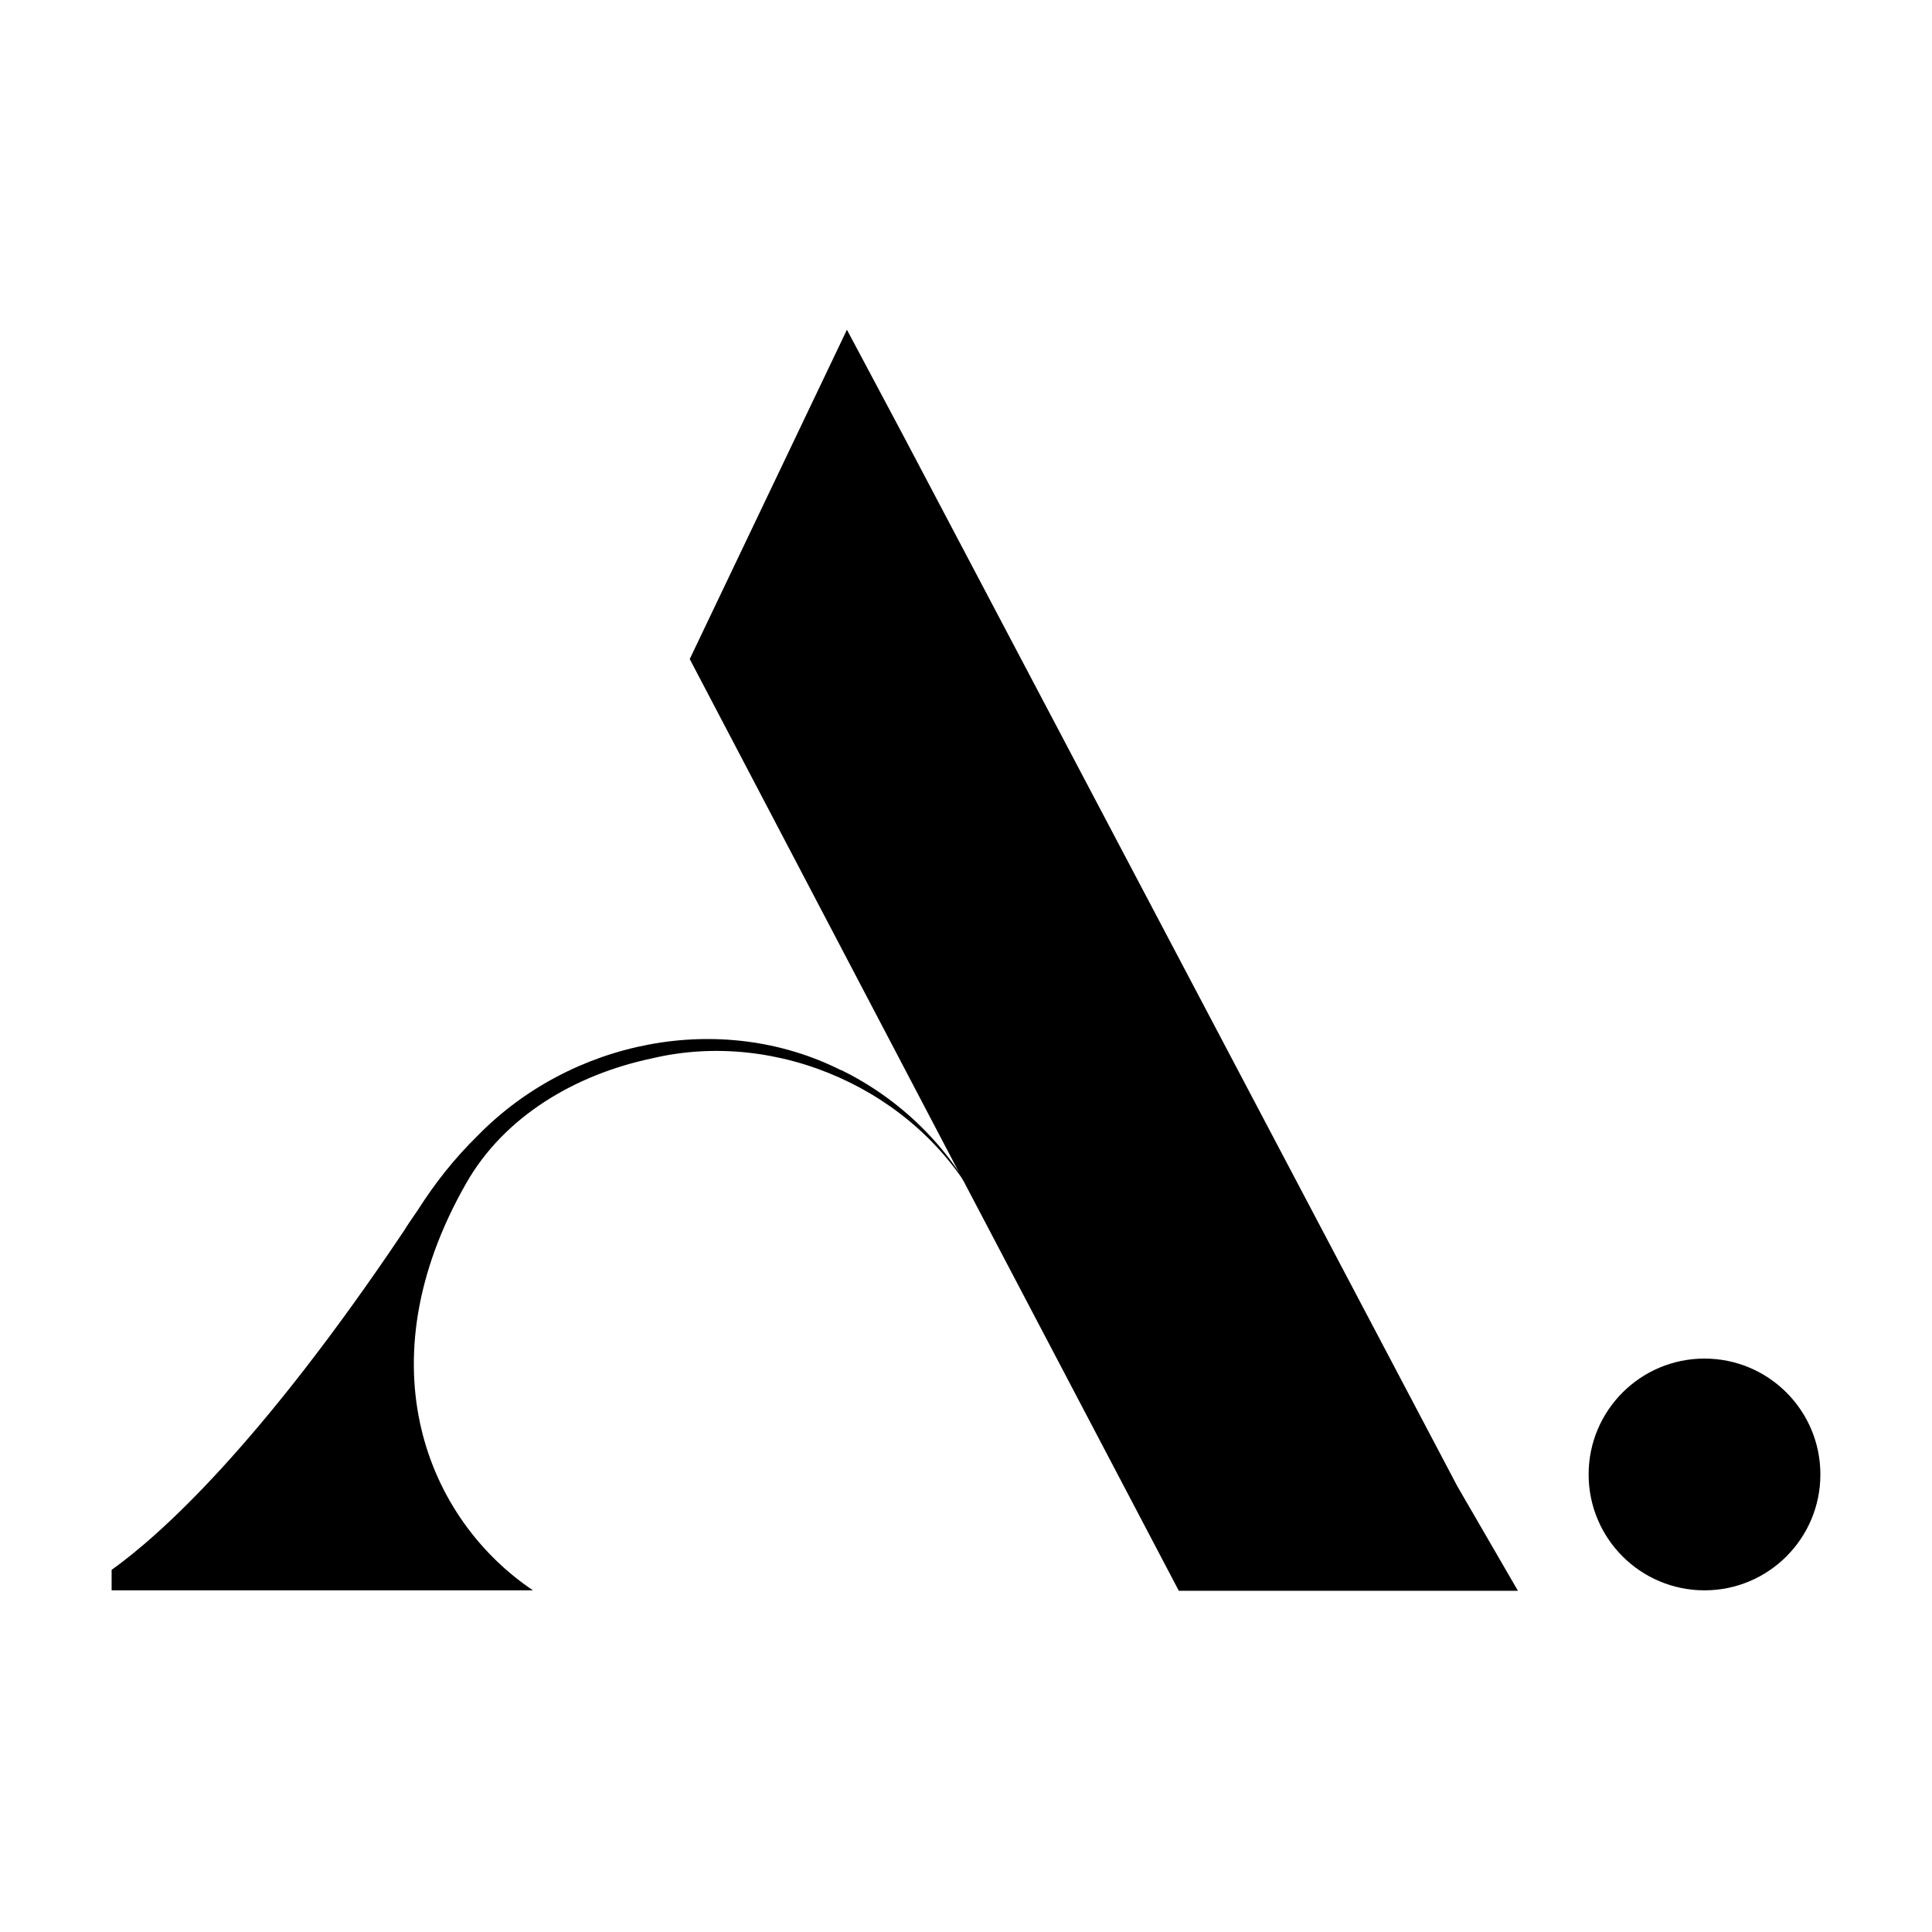
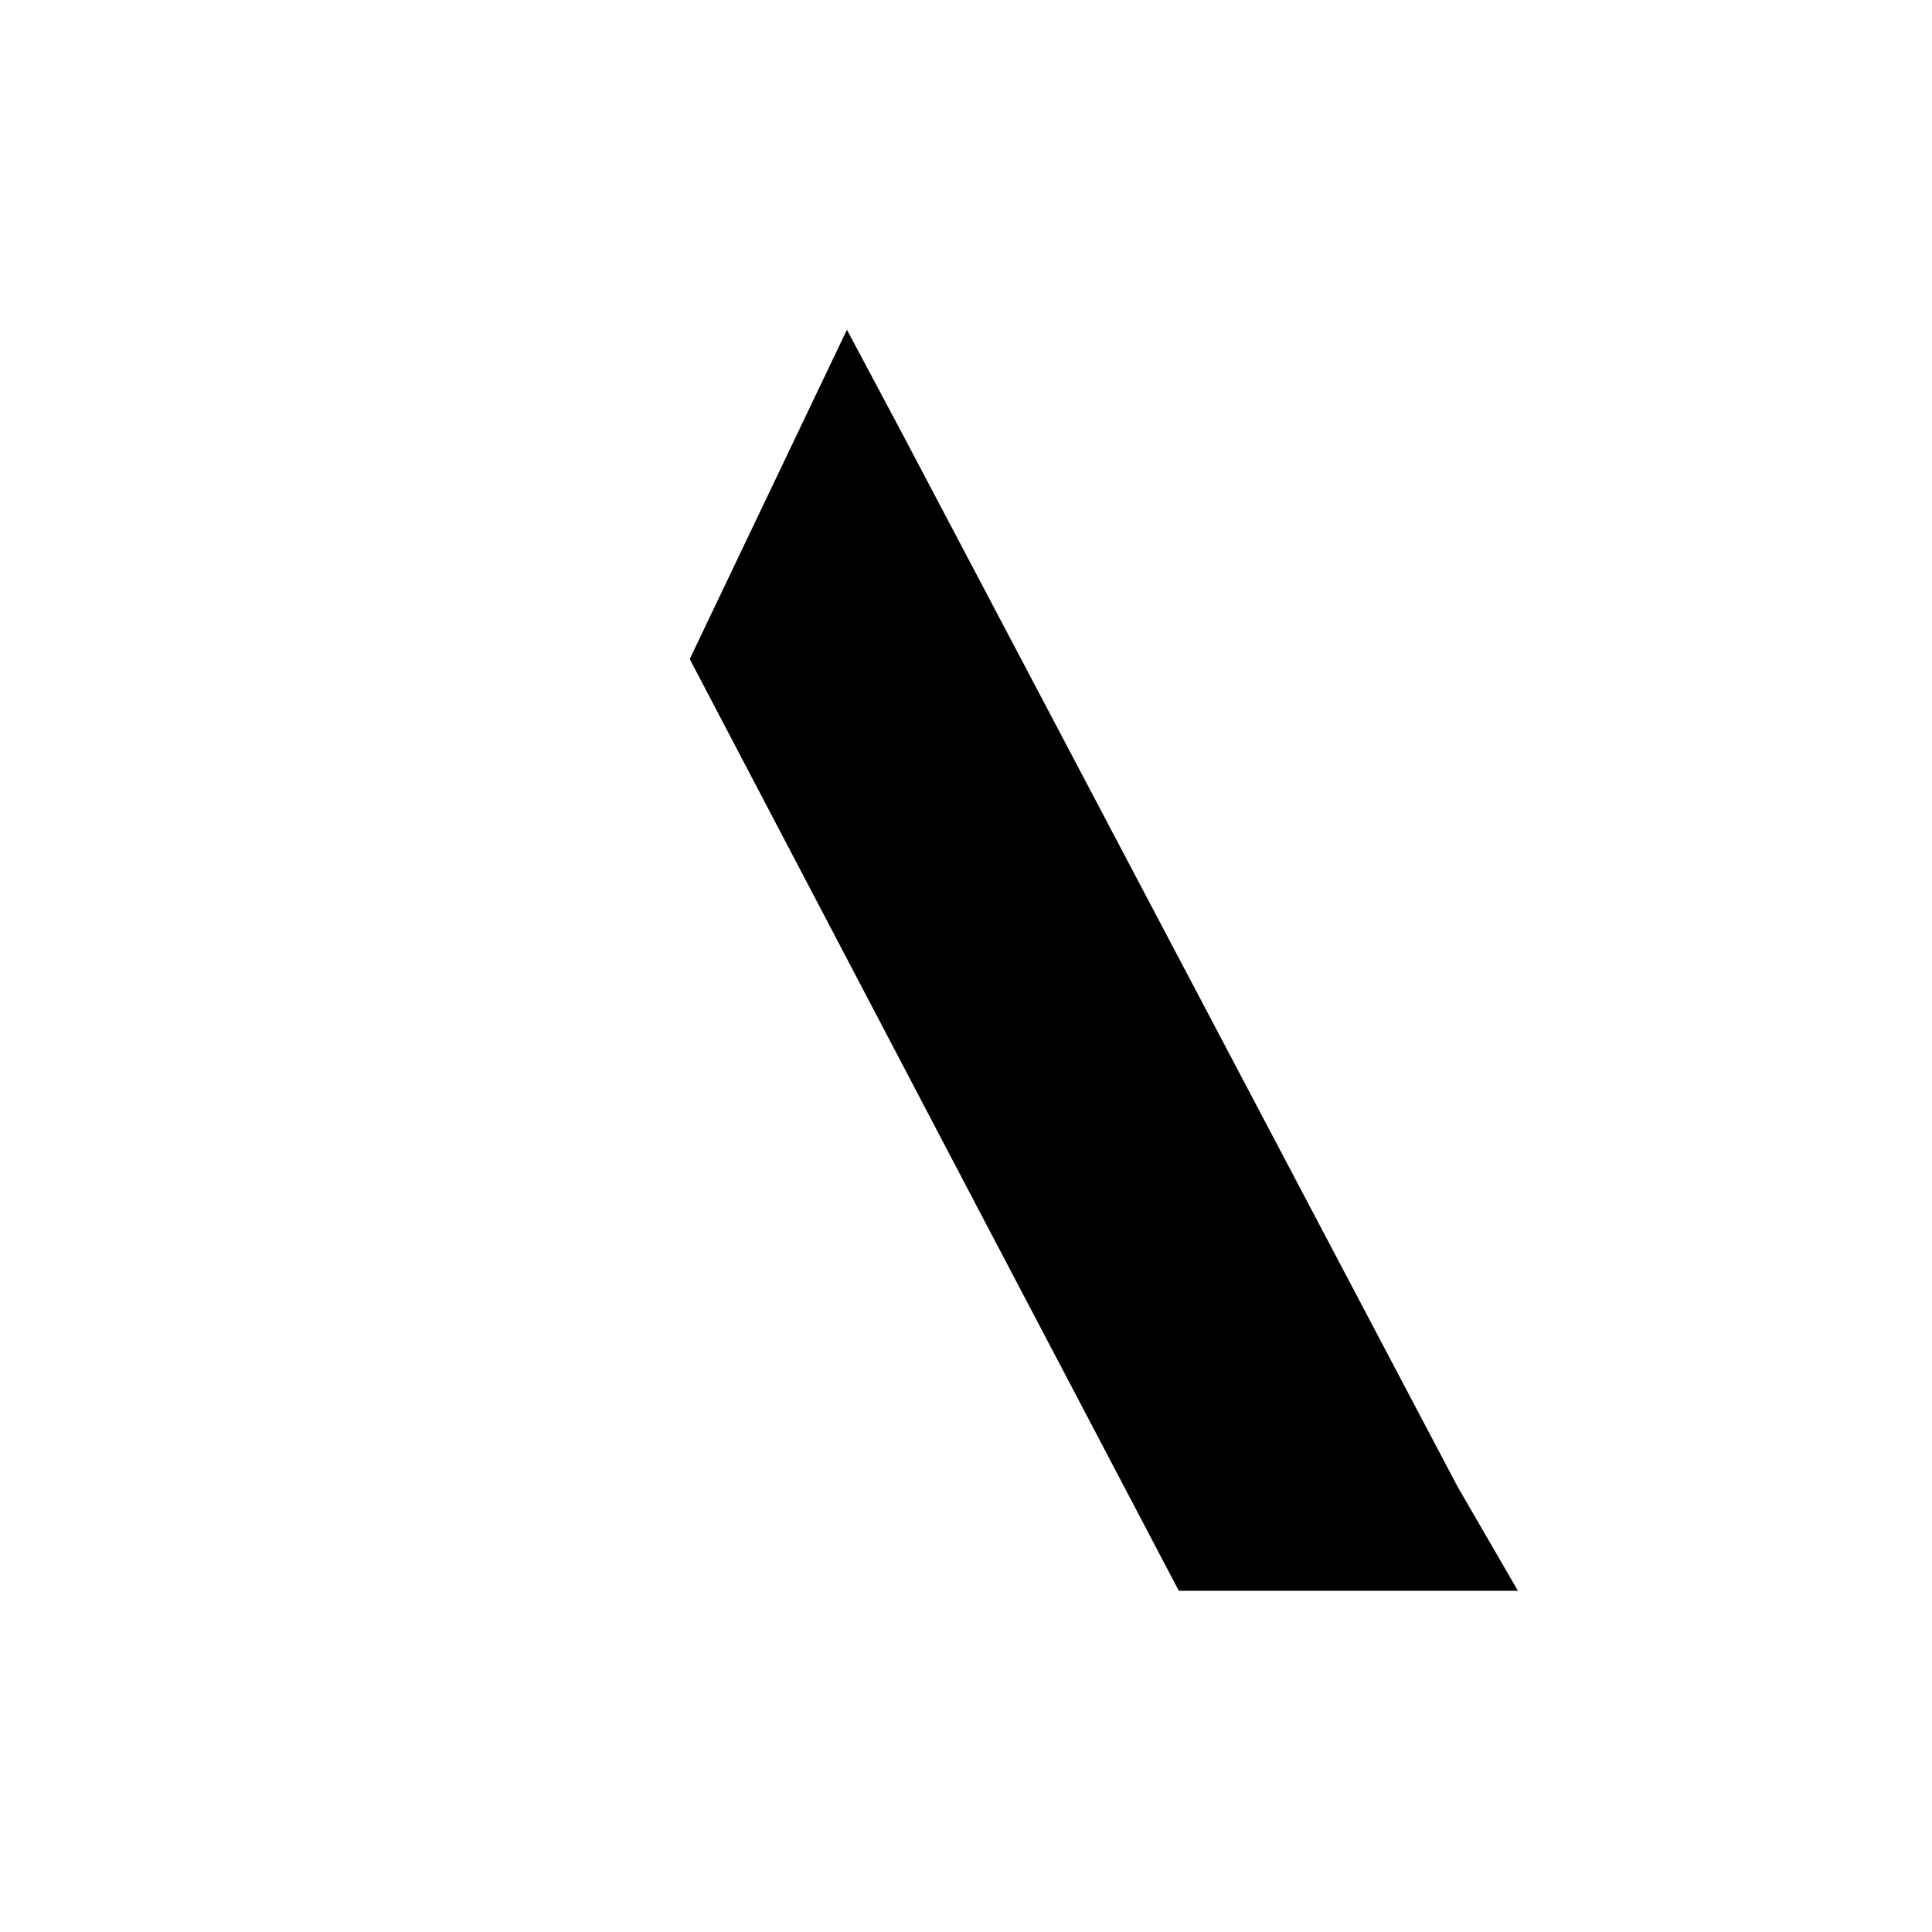
<svg xmlns="http://www.w3.org/2000/svg" data-bbox="26.2 77.4 401.1 296" viewBox="0 0 453.5 453.5" data-type="shape">
  <g>
    <path d="m356.3 373.4-14.2-24.5L211.9 102l-13.1-24.6-36.9 77.3L226 276.9l50.7 96.5" />
-     <path d="M427.3 346.1c0 15.022-12.178 27.2-27.2 27.2s-27.2-12.178-27.2-27.2 12.178-27.2 27.2-27.2 27.2 12.178 27.2 27.2" />
-     <path d="M197.4 251.2c-28.3-14.2-63.5-7-85.4 15.5-5.3 5.2-9.9 11-13.9 17.3-1.4 2-2.8 4.1-3.2 4.8-34 50.7-57.4 71.6-68.7 79.7v4.8h98.9c-24.7-16.6-40-52.9-15.7-95.5 8.9-15.7 25.6-25.6 43.8-29.4 29.3-6.9 61.9 7.5 76.3 34.2-6.8-13.5-18.3-24.7-32-31.4Z" />
  </g>
</svg>